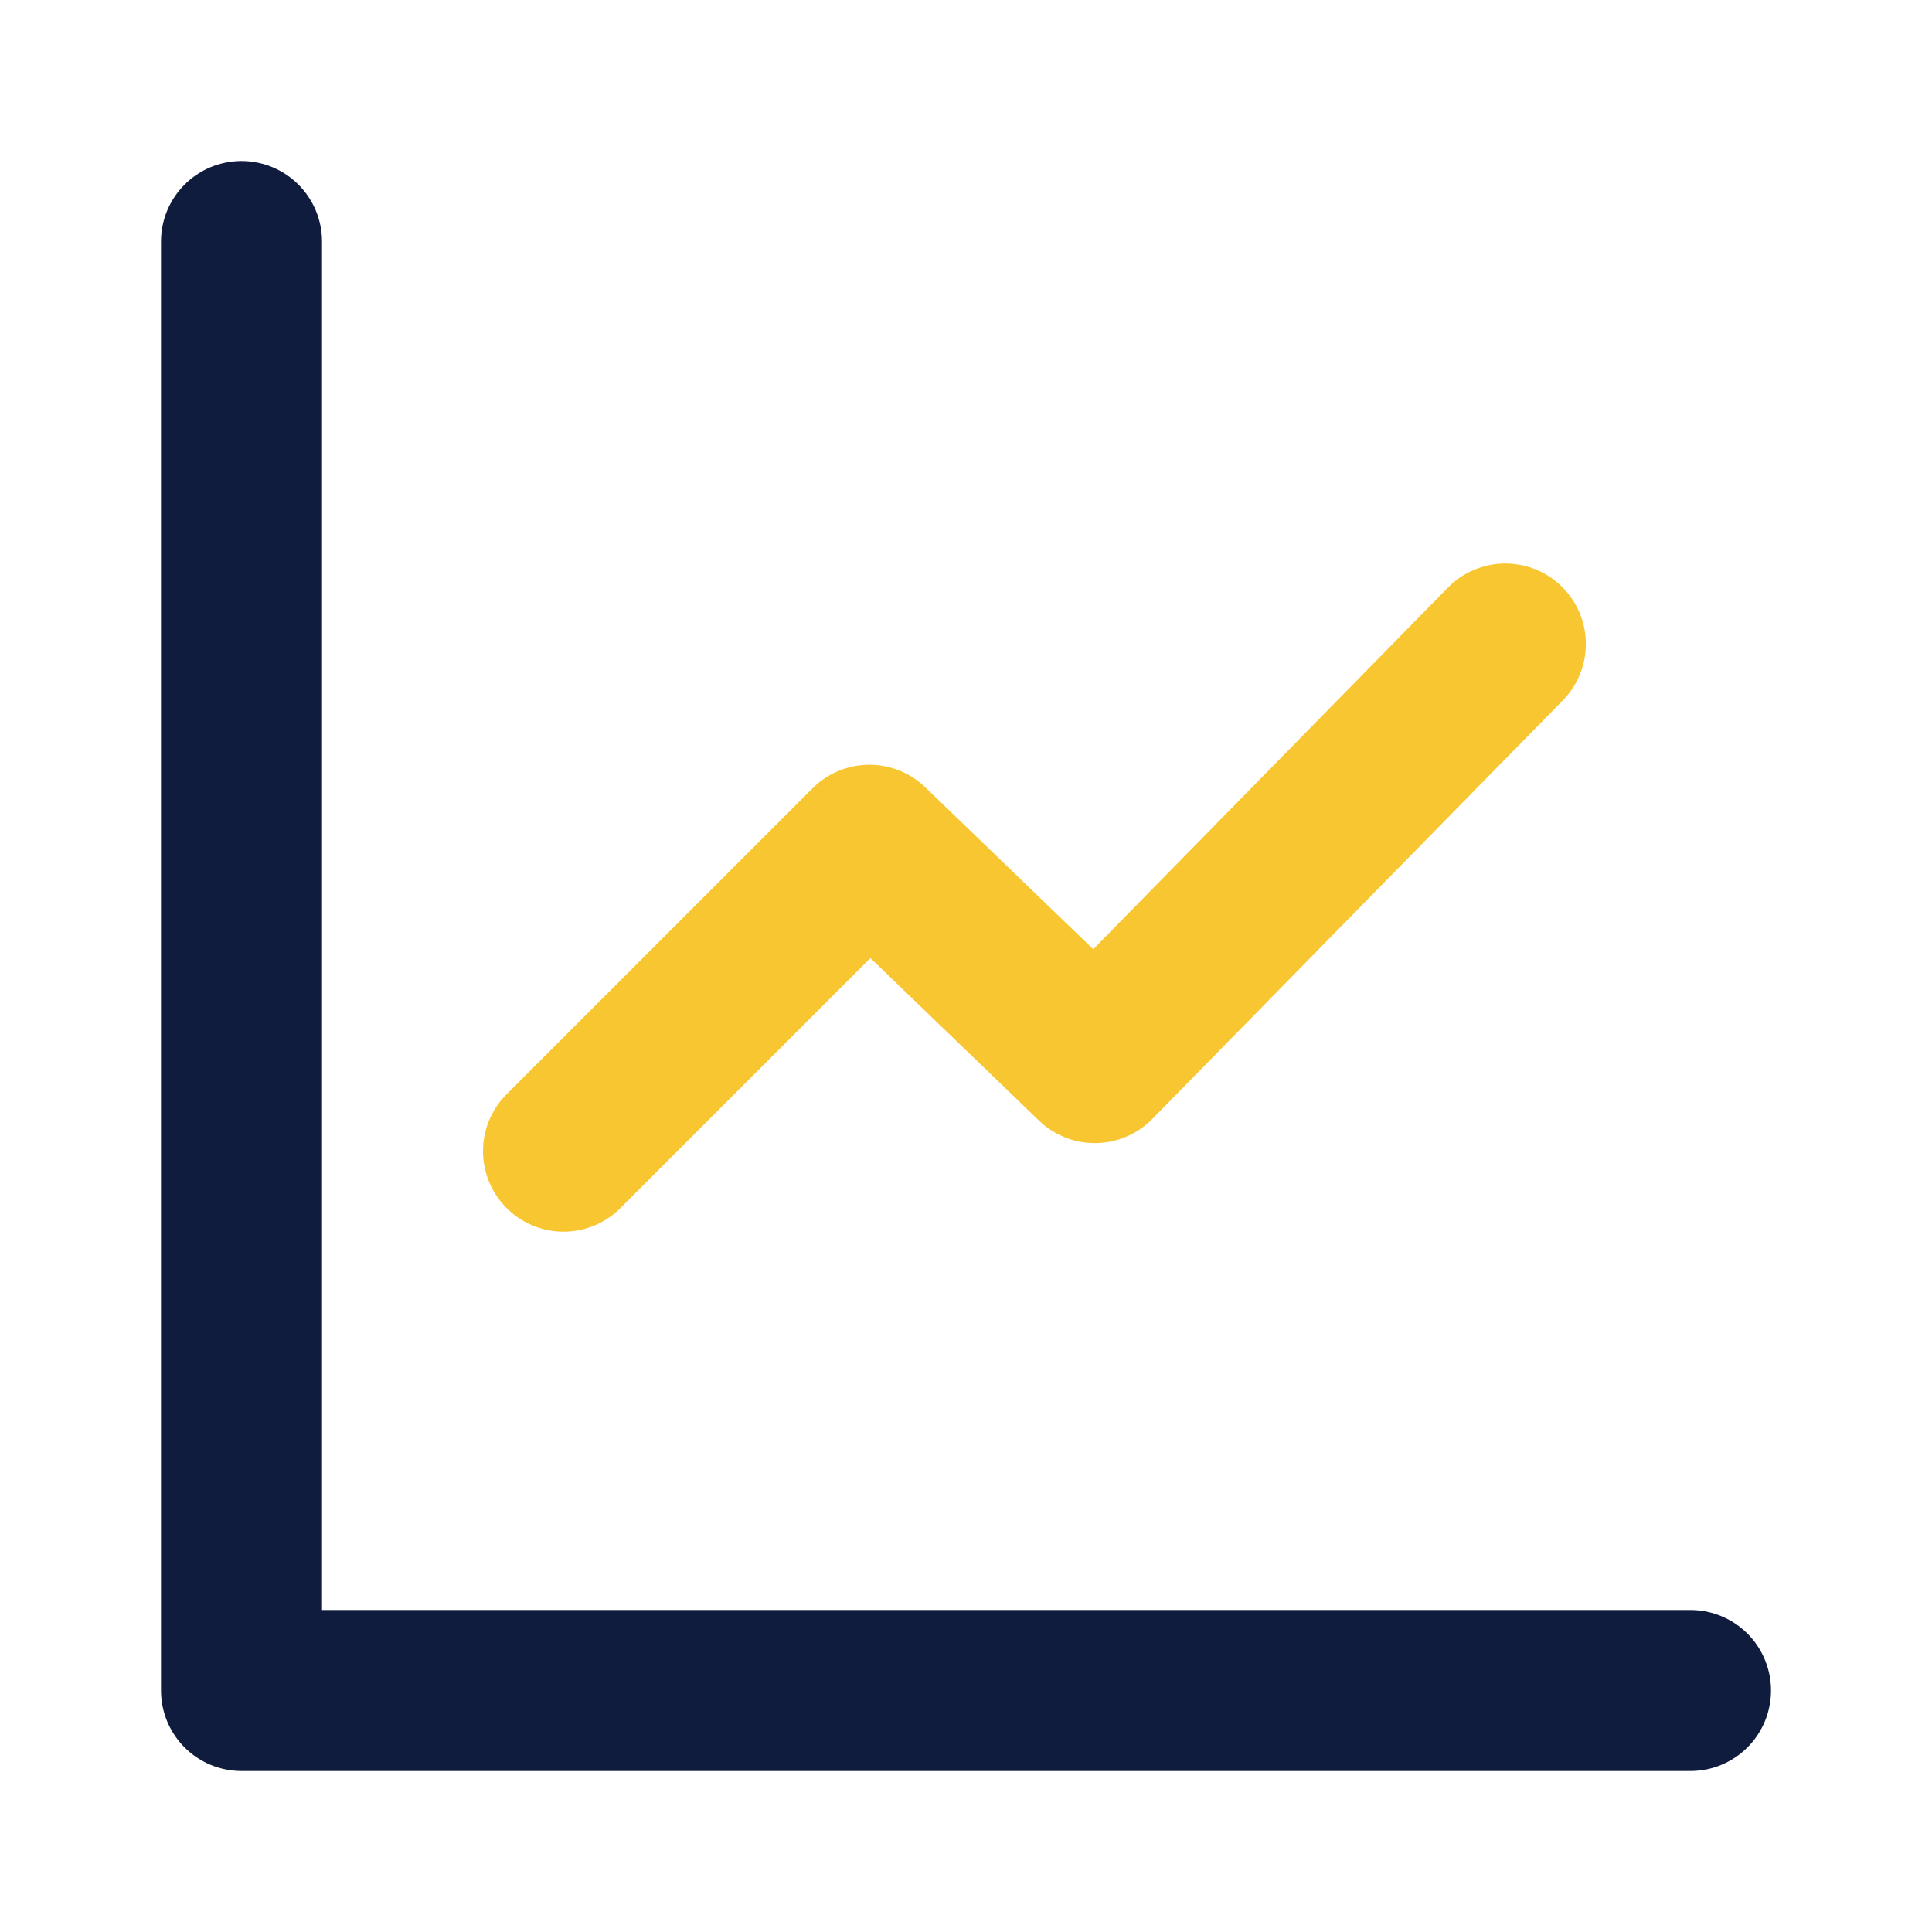
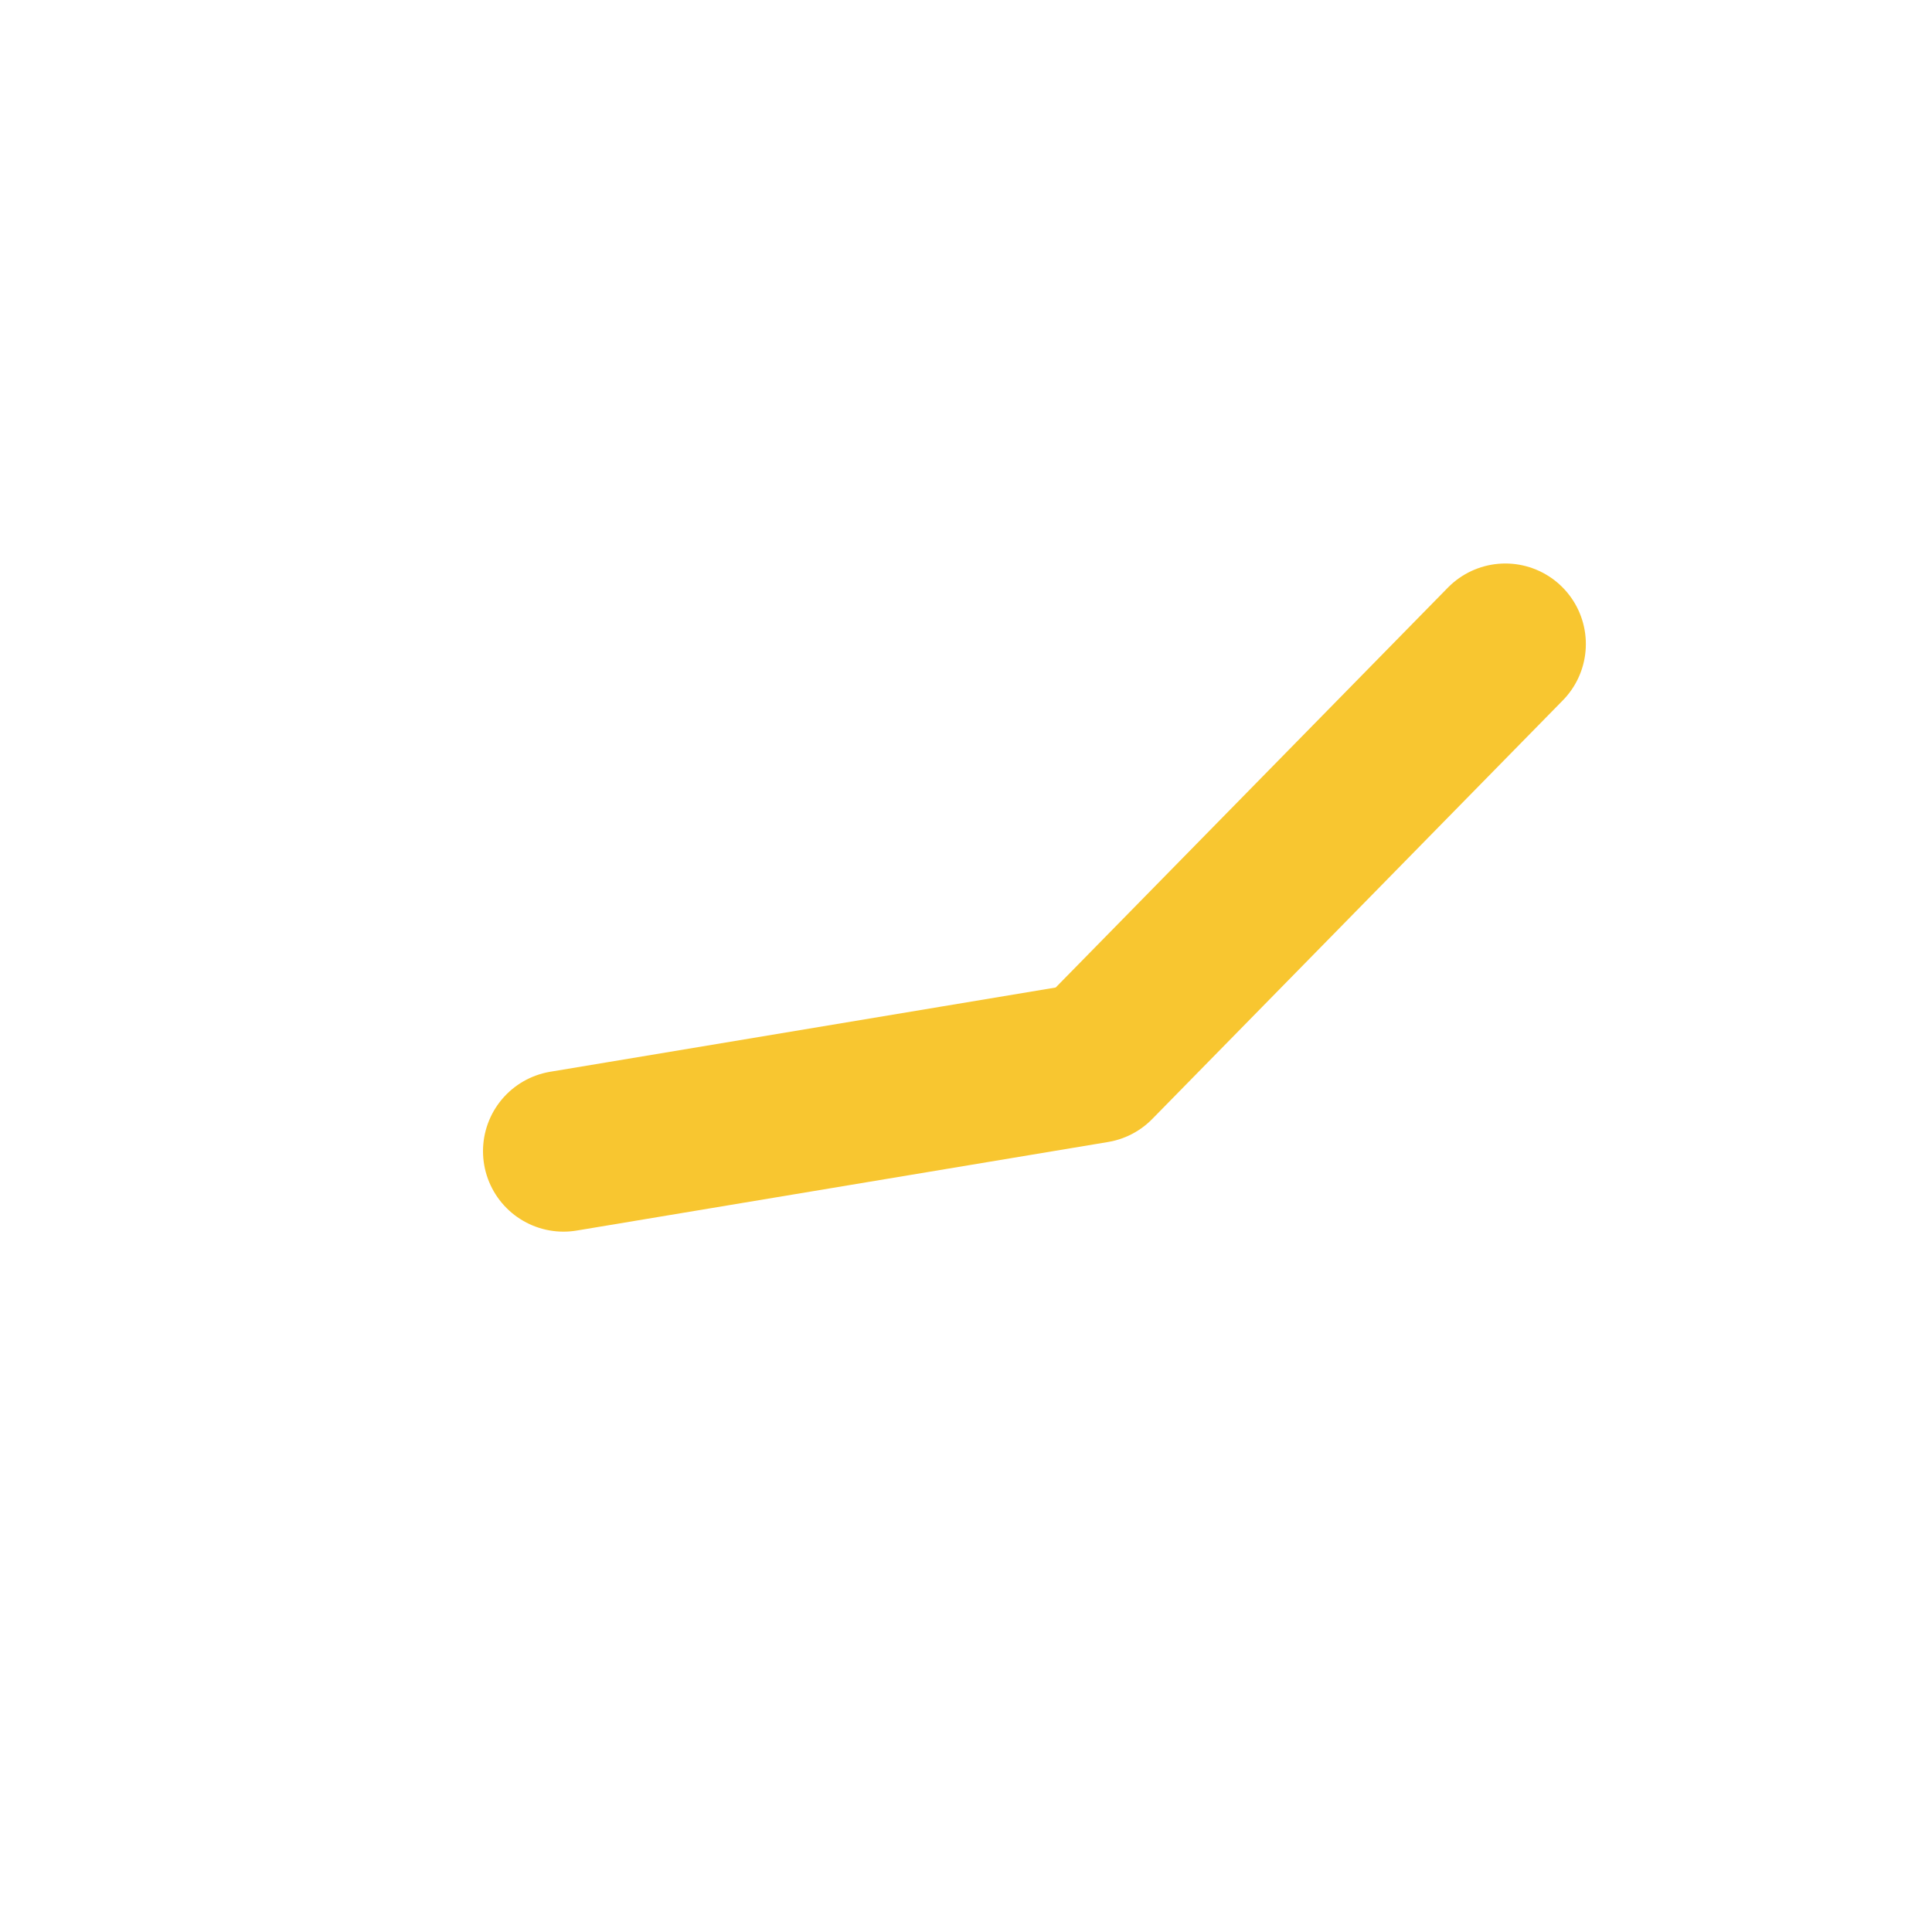
<svg xmlns="http://www.w3.org/2000/svg" width="24" height="24" viewBox="0 0 24 24" fill="none">
-   <path d="M3 3V21H21" stroke="#101C3E" stroke-width="2" stroke-linecap="round" stroke-linejoin="round" />
-   <path d="M18.7 8L13.6 13.2L10.8 10.5L7 14.3" stroke="#F8C630" stroke-width="2" stroke-linecap="round" stroke-linejoin="round" />
+   <path d="M18.7 8L13.6 13.2L7 14.3" stroke="#F8C630" stroke-width="2" stroke-linecap="round" stroke-linejoin="round" />
</svg>